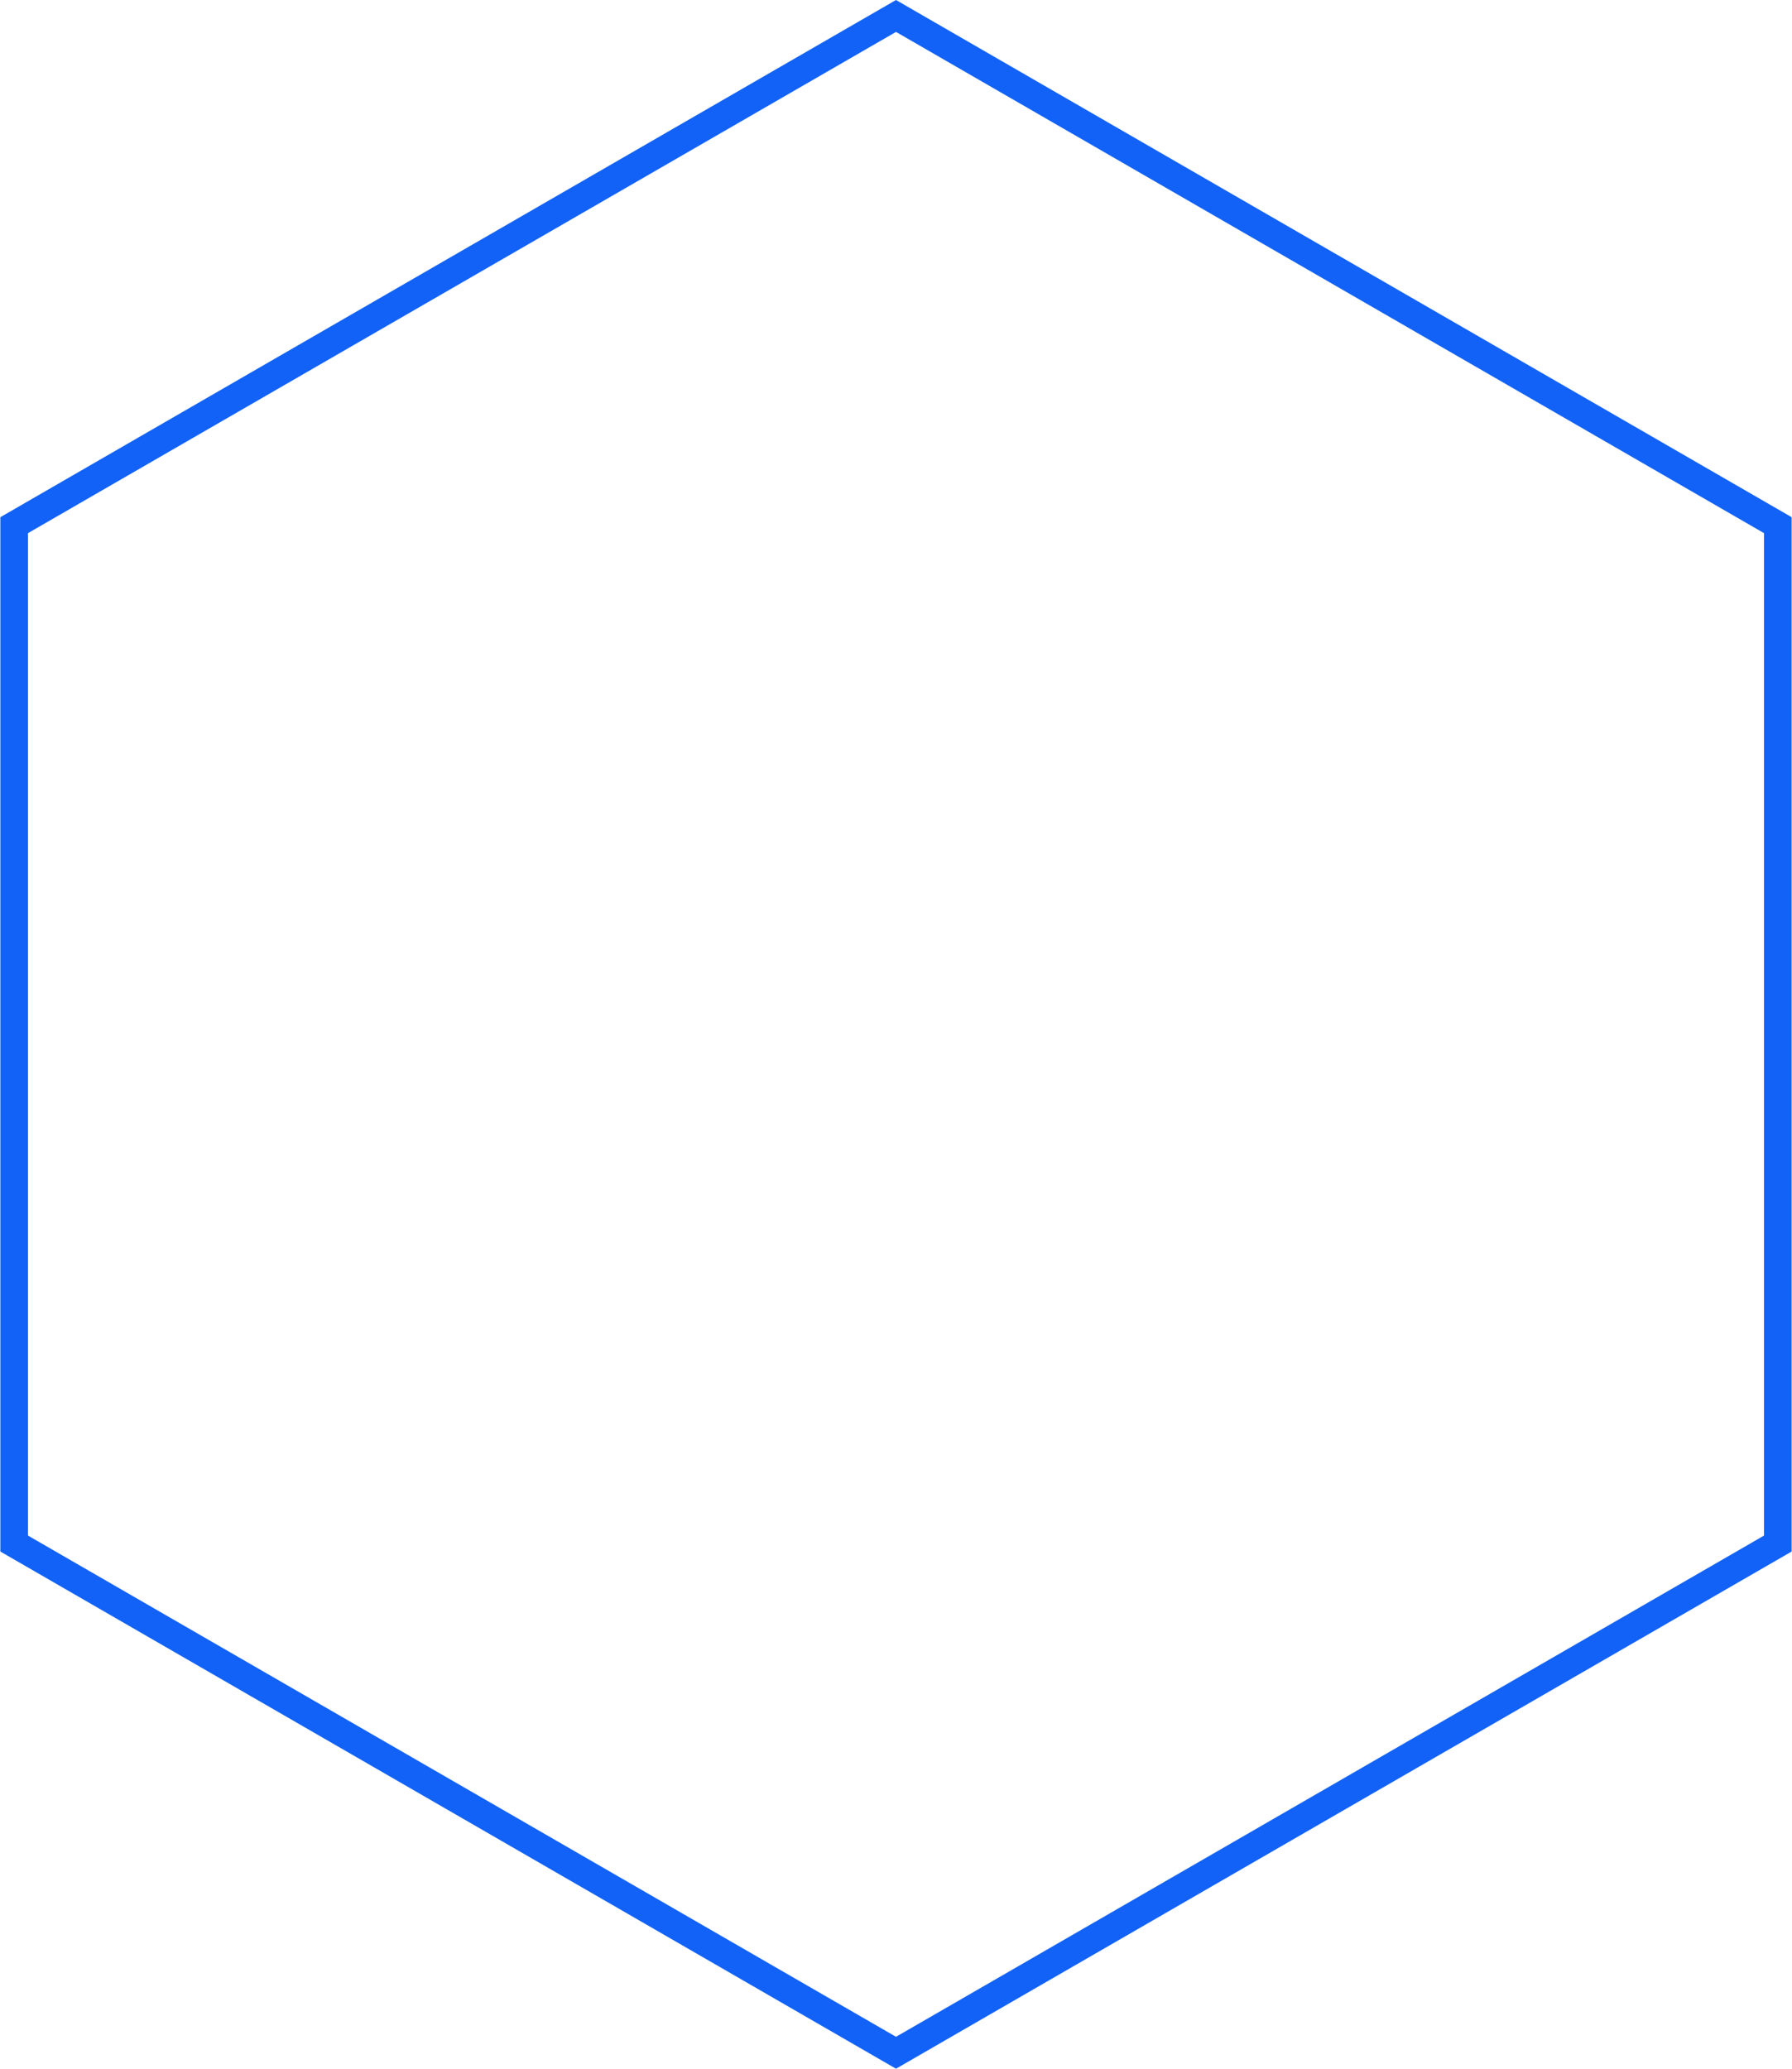
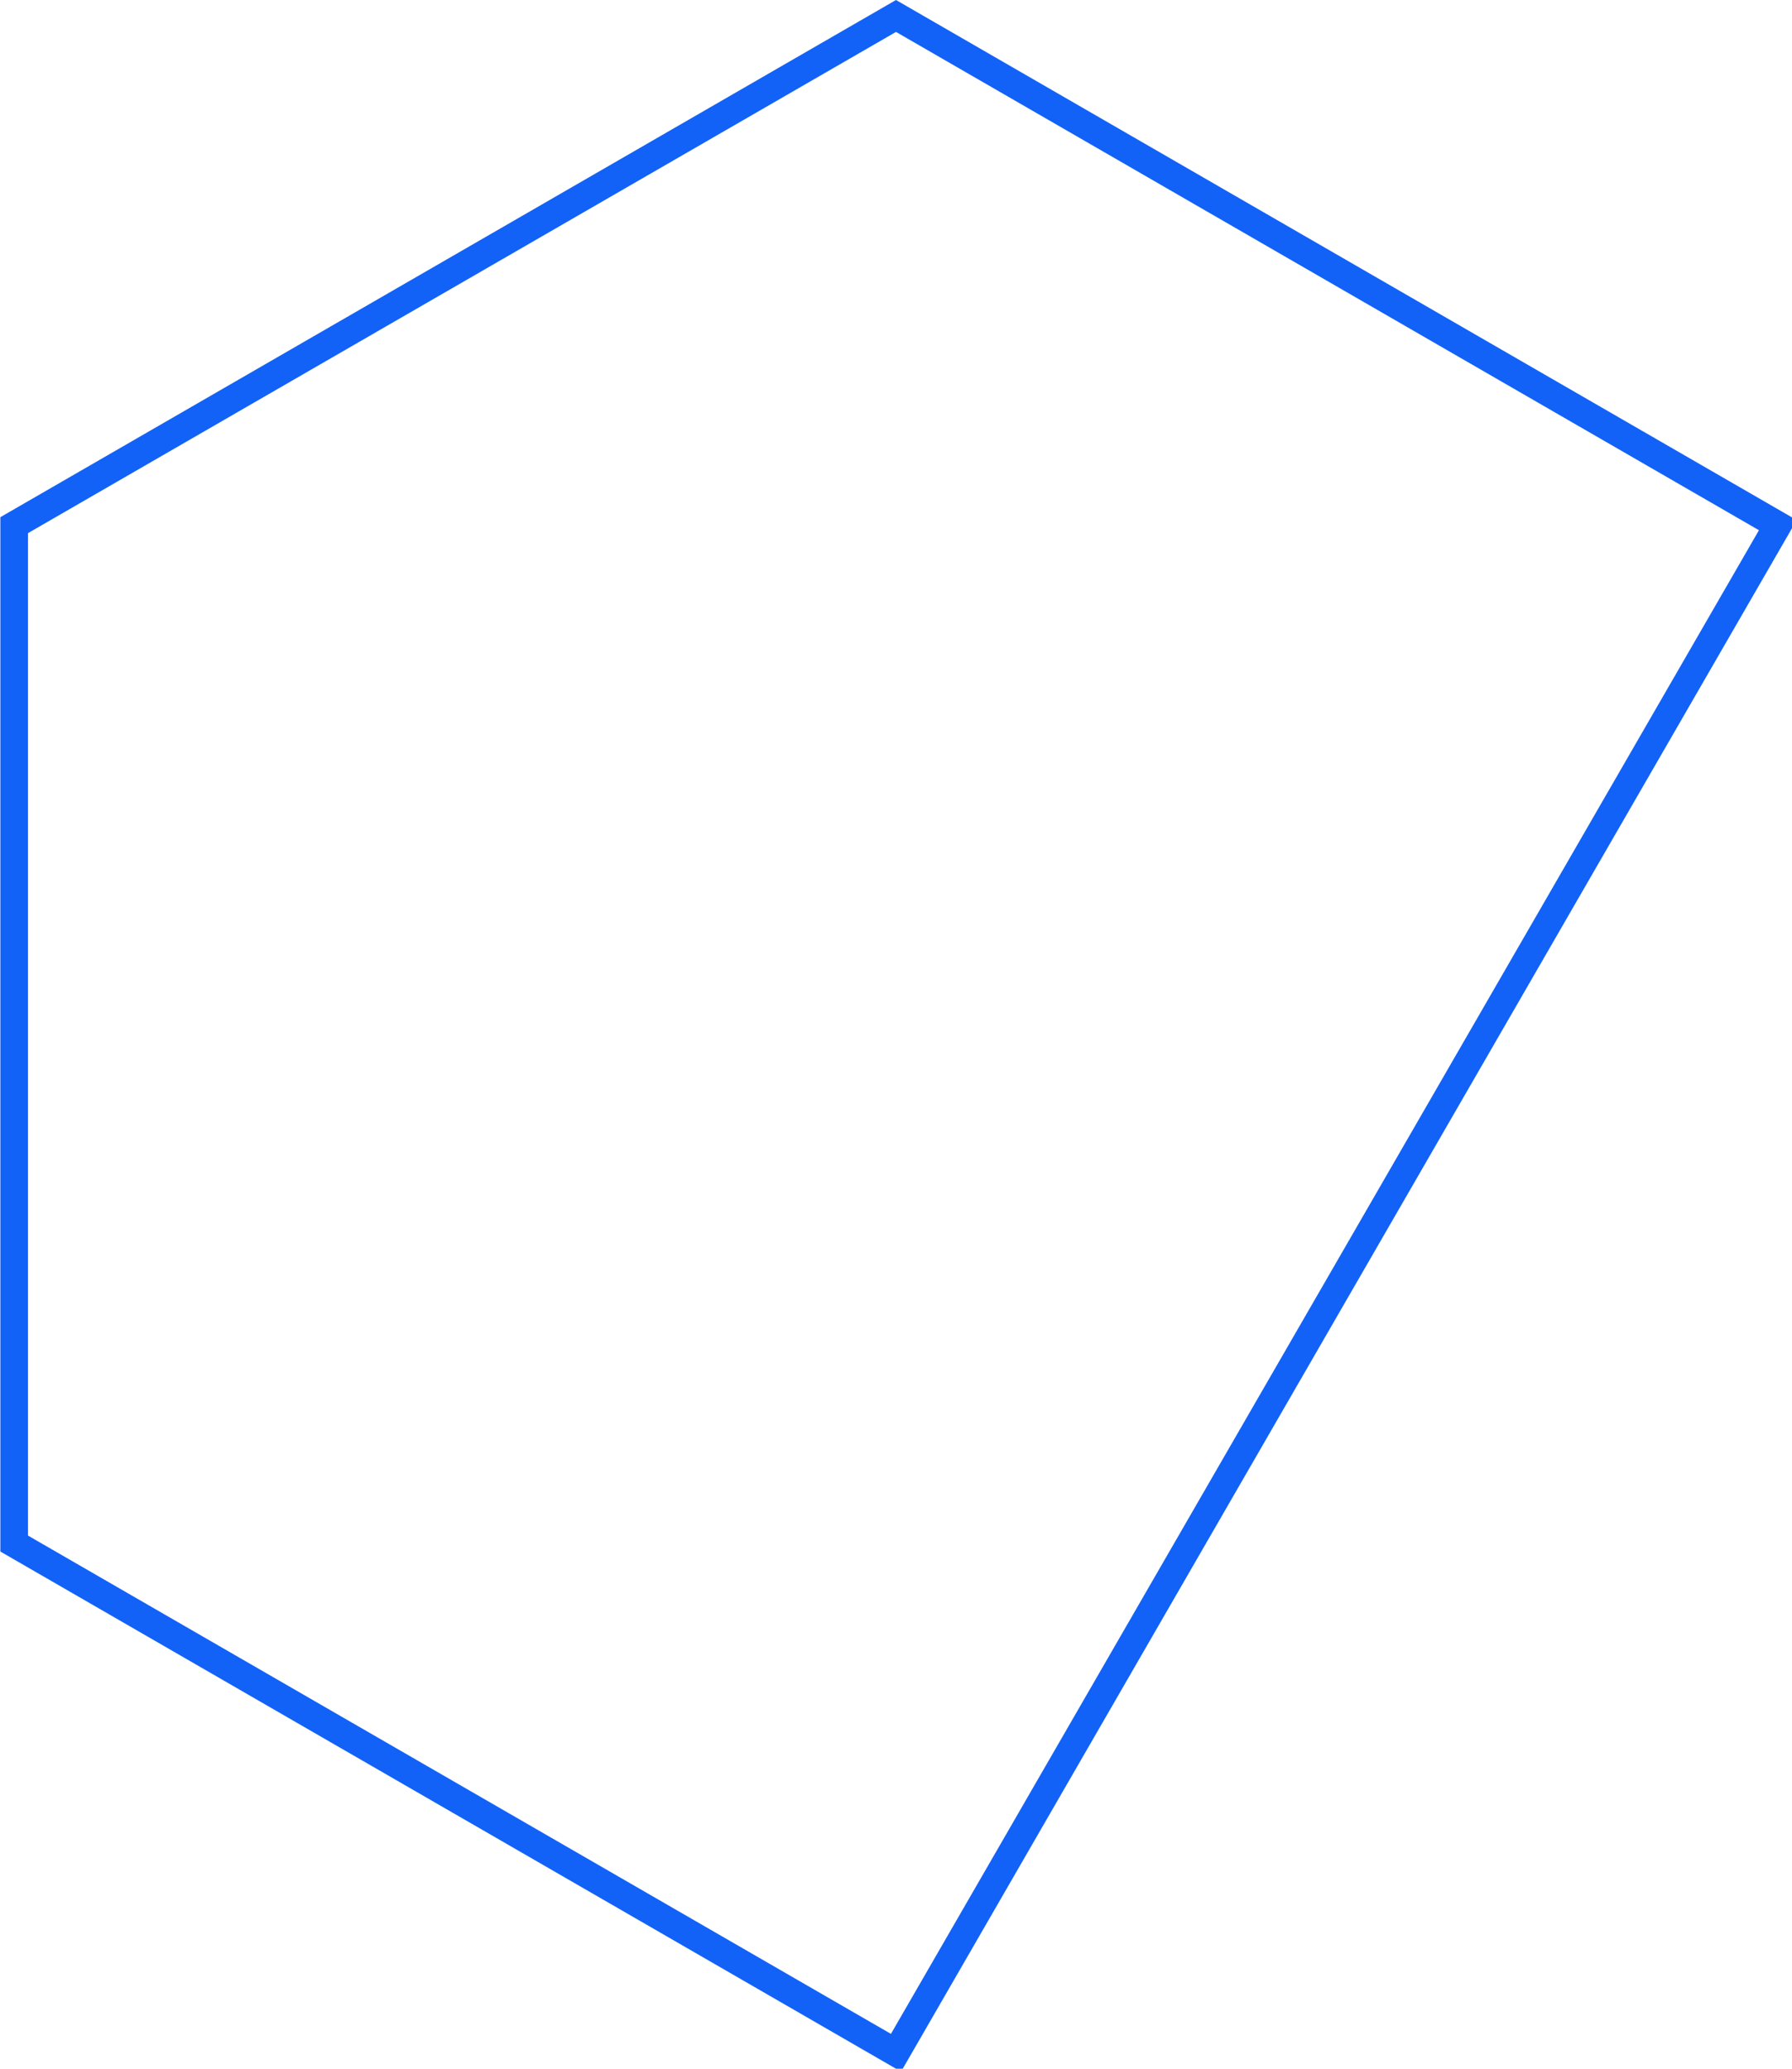
<svg xmlns="http://www.w3.org/2000/svg" width="389" height="449" viewBox="0 0 389 449" fill="none">
-   <path d="M3.077 113.982L194.5 3.464L385.923 113.982V335.018L194.5 445.536L3.077 335.018V113.982Z" stroke="#1262F7" stroke-width="6" />
+   <path d="M3.077 113.982L194.5 3.464L385.923 113.982L194.5 445.536L3.077 335.018V113.982Z" stroke="#1262F7" stroke-width="6" />
</svg>